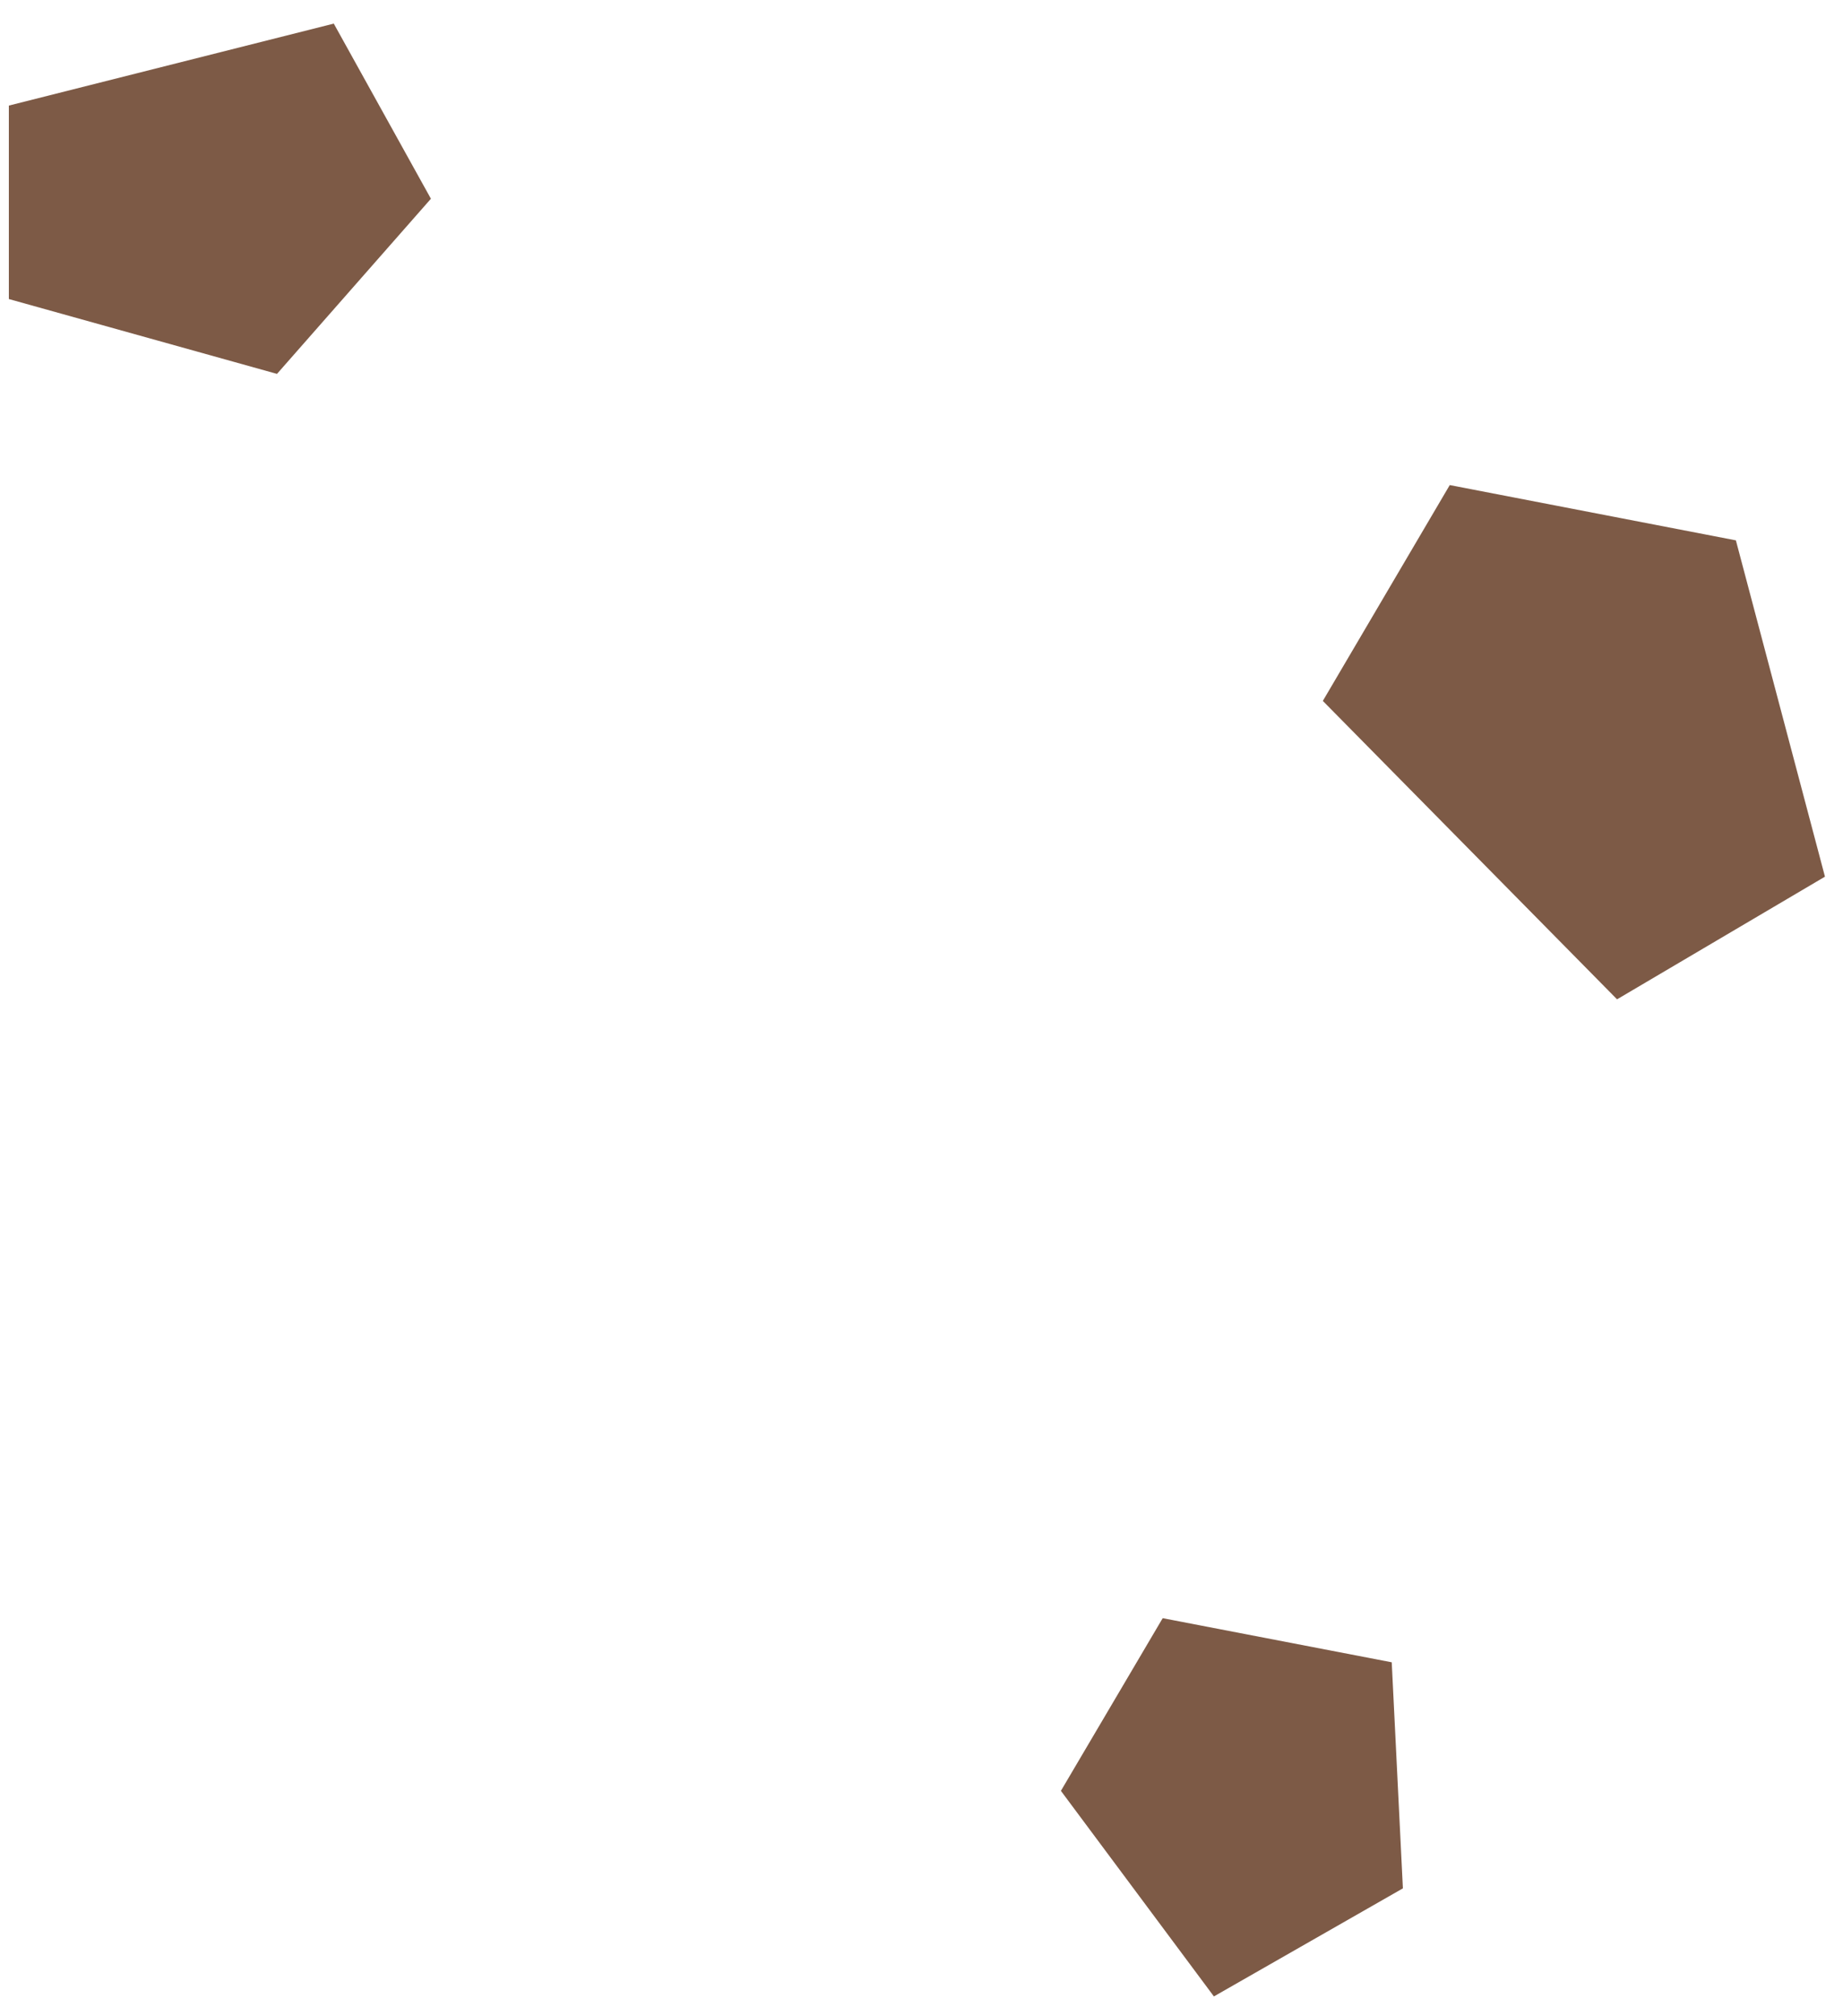
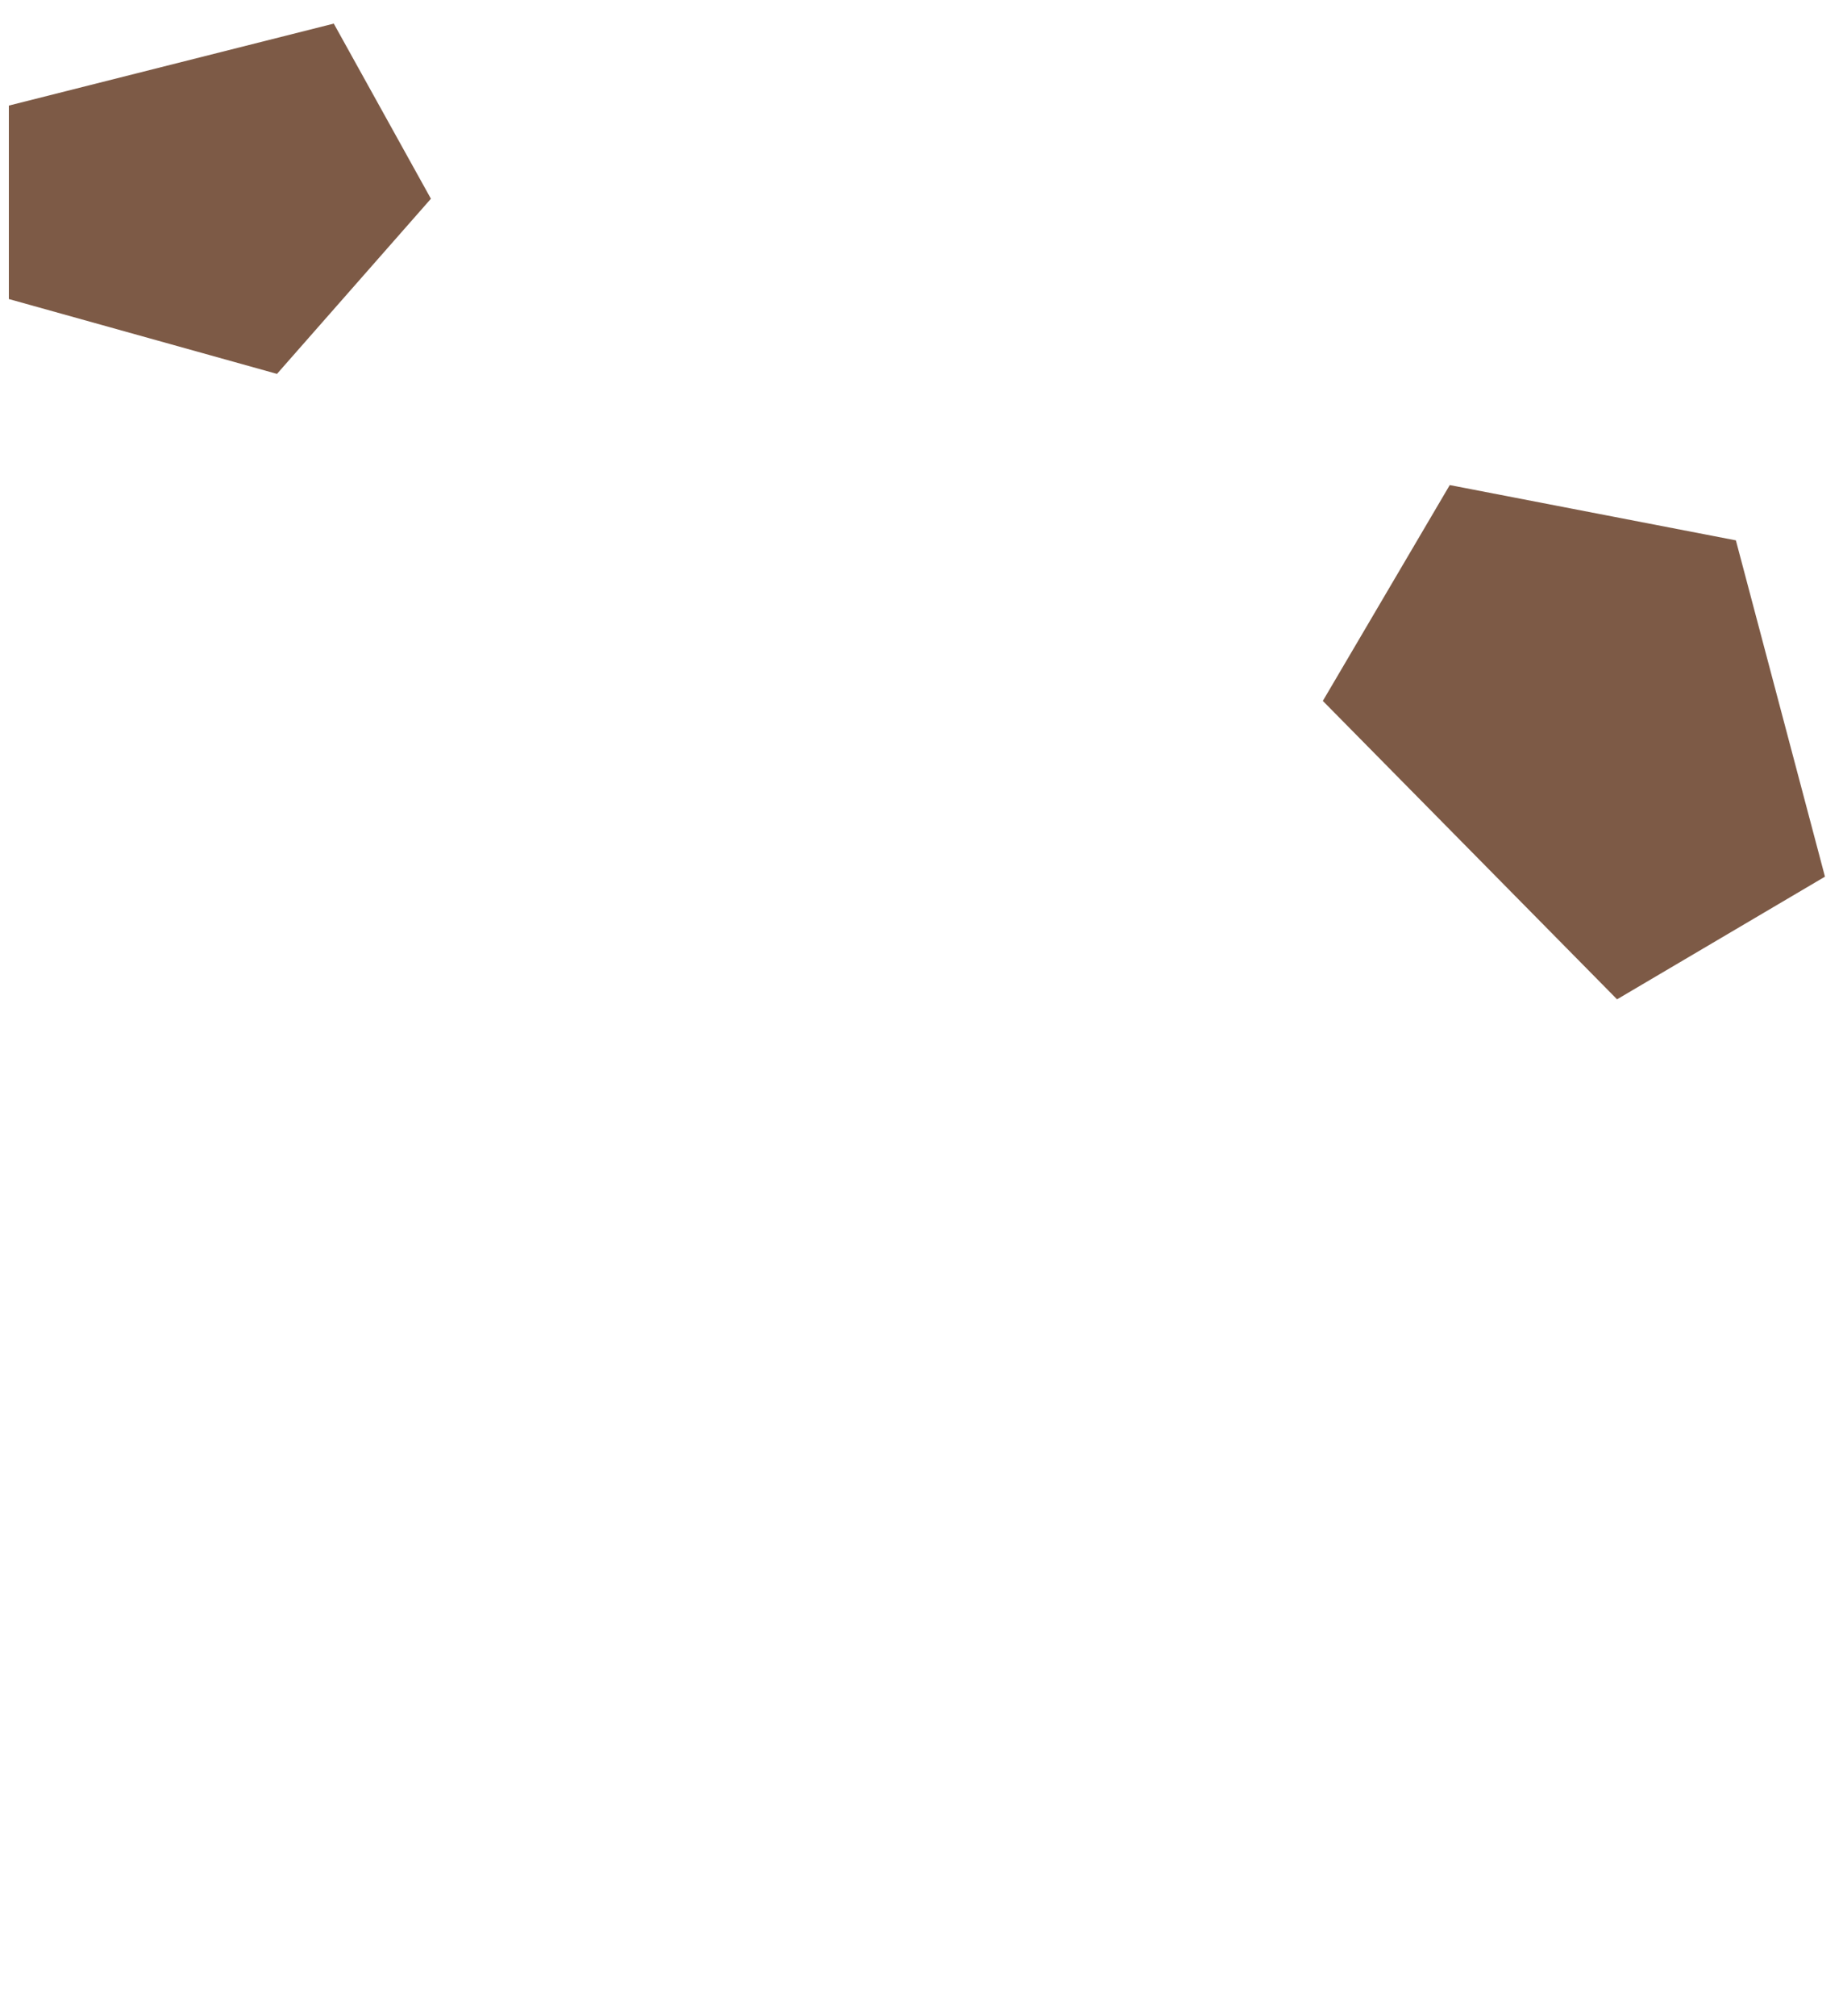
<svg xmlns="http://www.w3.org/2000/svg" width="75" height="82" viewBox="0 0 75 82" fill="none">
  <g clip-path="url(#clip0_148_6730)">
    <path d="M11.272 15.206L0.36 12.162L0.36 4.294L13.583 0.96L17.536 8.083L11.272 15.206Z" fill="#7D5A46" />
    <path d="M70.641 21.976L74.266 35.654L65.805 40.642L53.832 28.506L58.997 19.728L70.641 21.976Z" fill="#7D5A46" />
-     <path d="M56.636 67.605L57.09 76.799L49.399 81.194L43.173 72.833L47.315 65.811L56.636 67.605Z" fill="#7D5A46" />
  </g>
  <defs>
    <clipPath id="clip0_148_6730">
      <rect width="73.906" height="80.233" fill="white" transform="translate(0.36 0.96)" />
    </clipPath>
  </defs>
</svg>